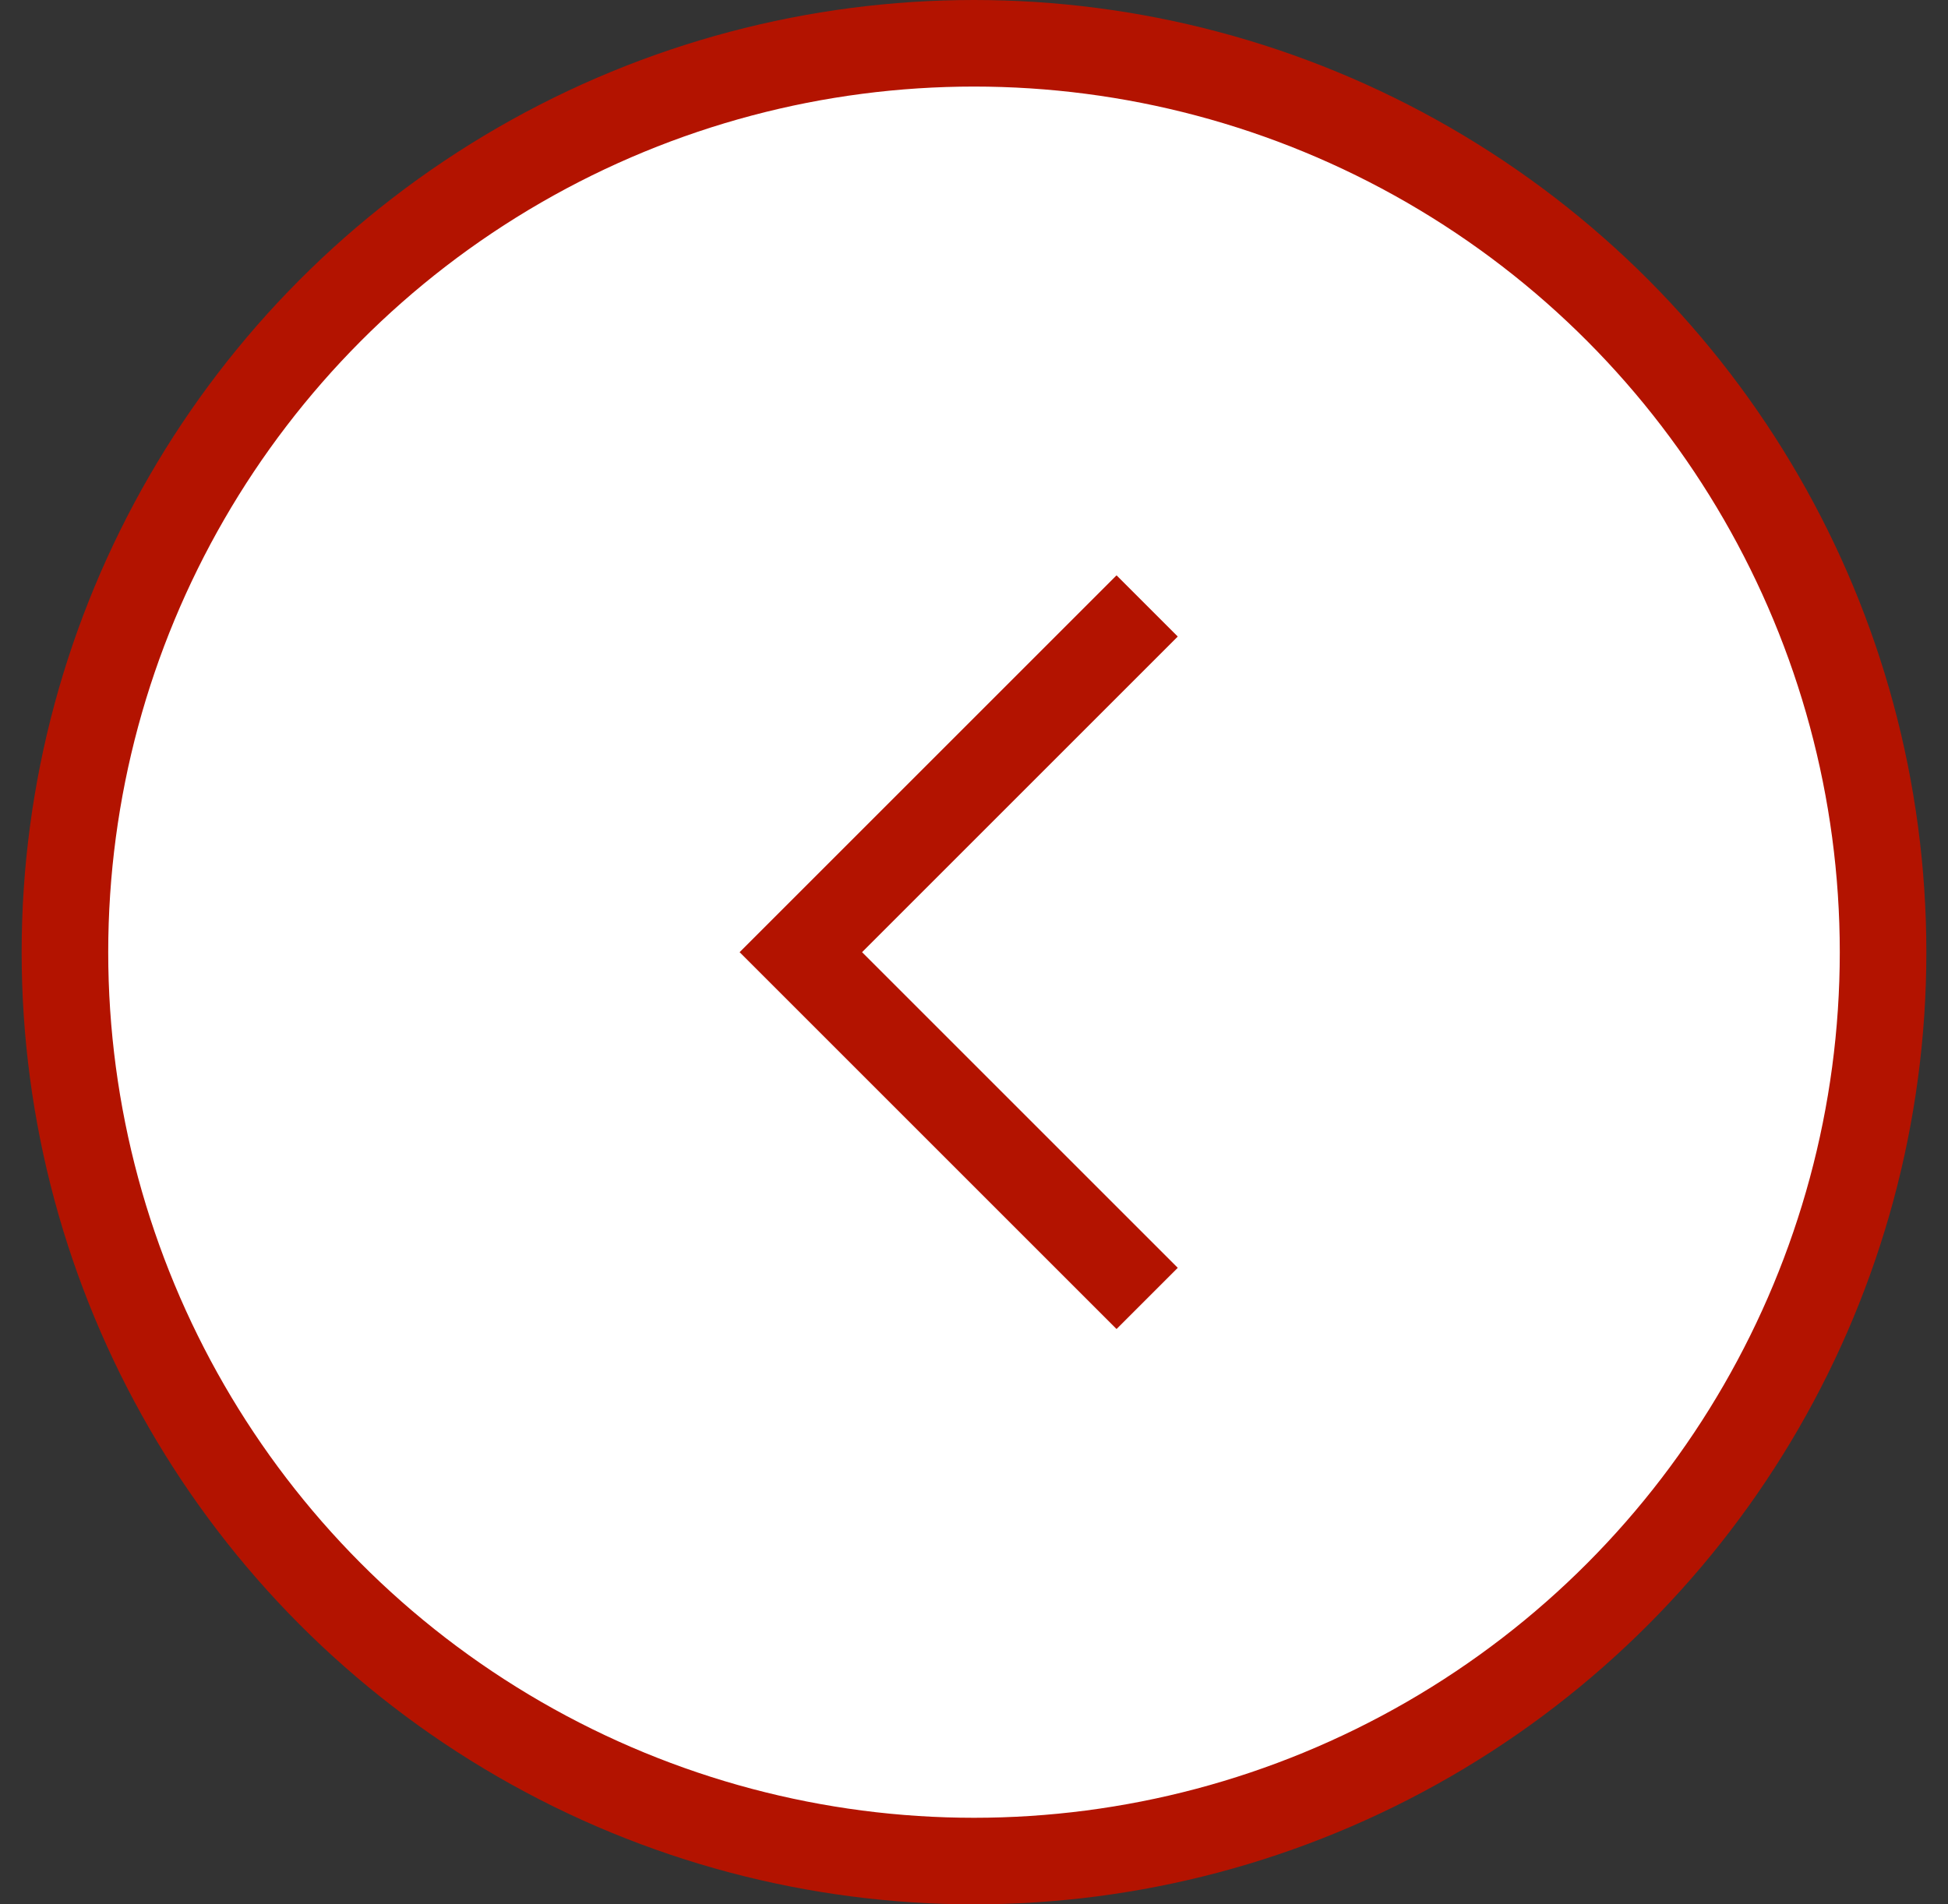
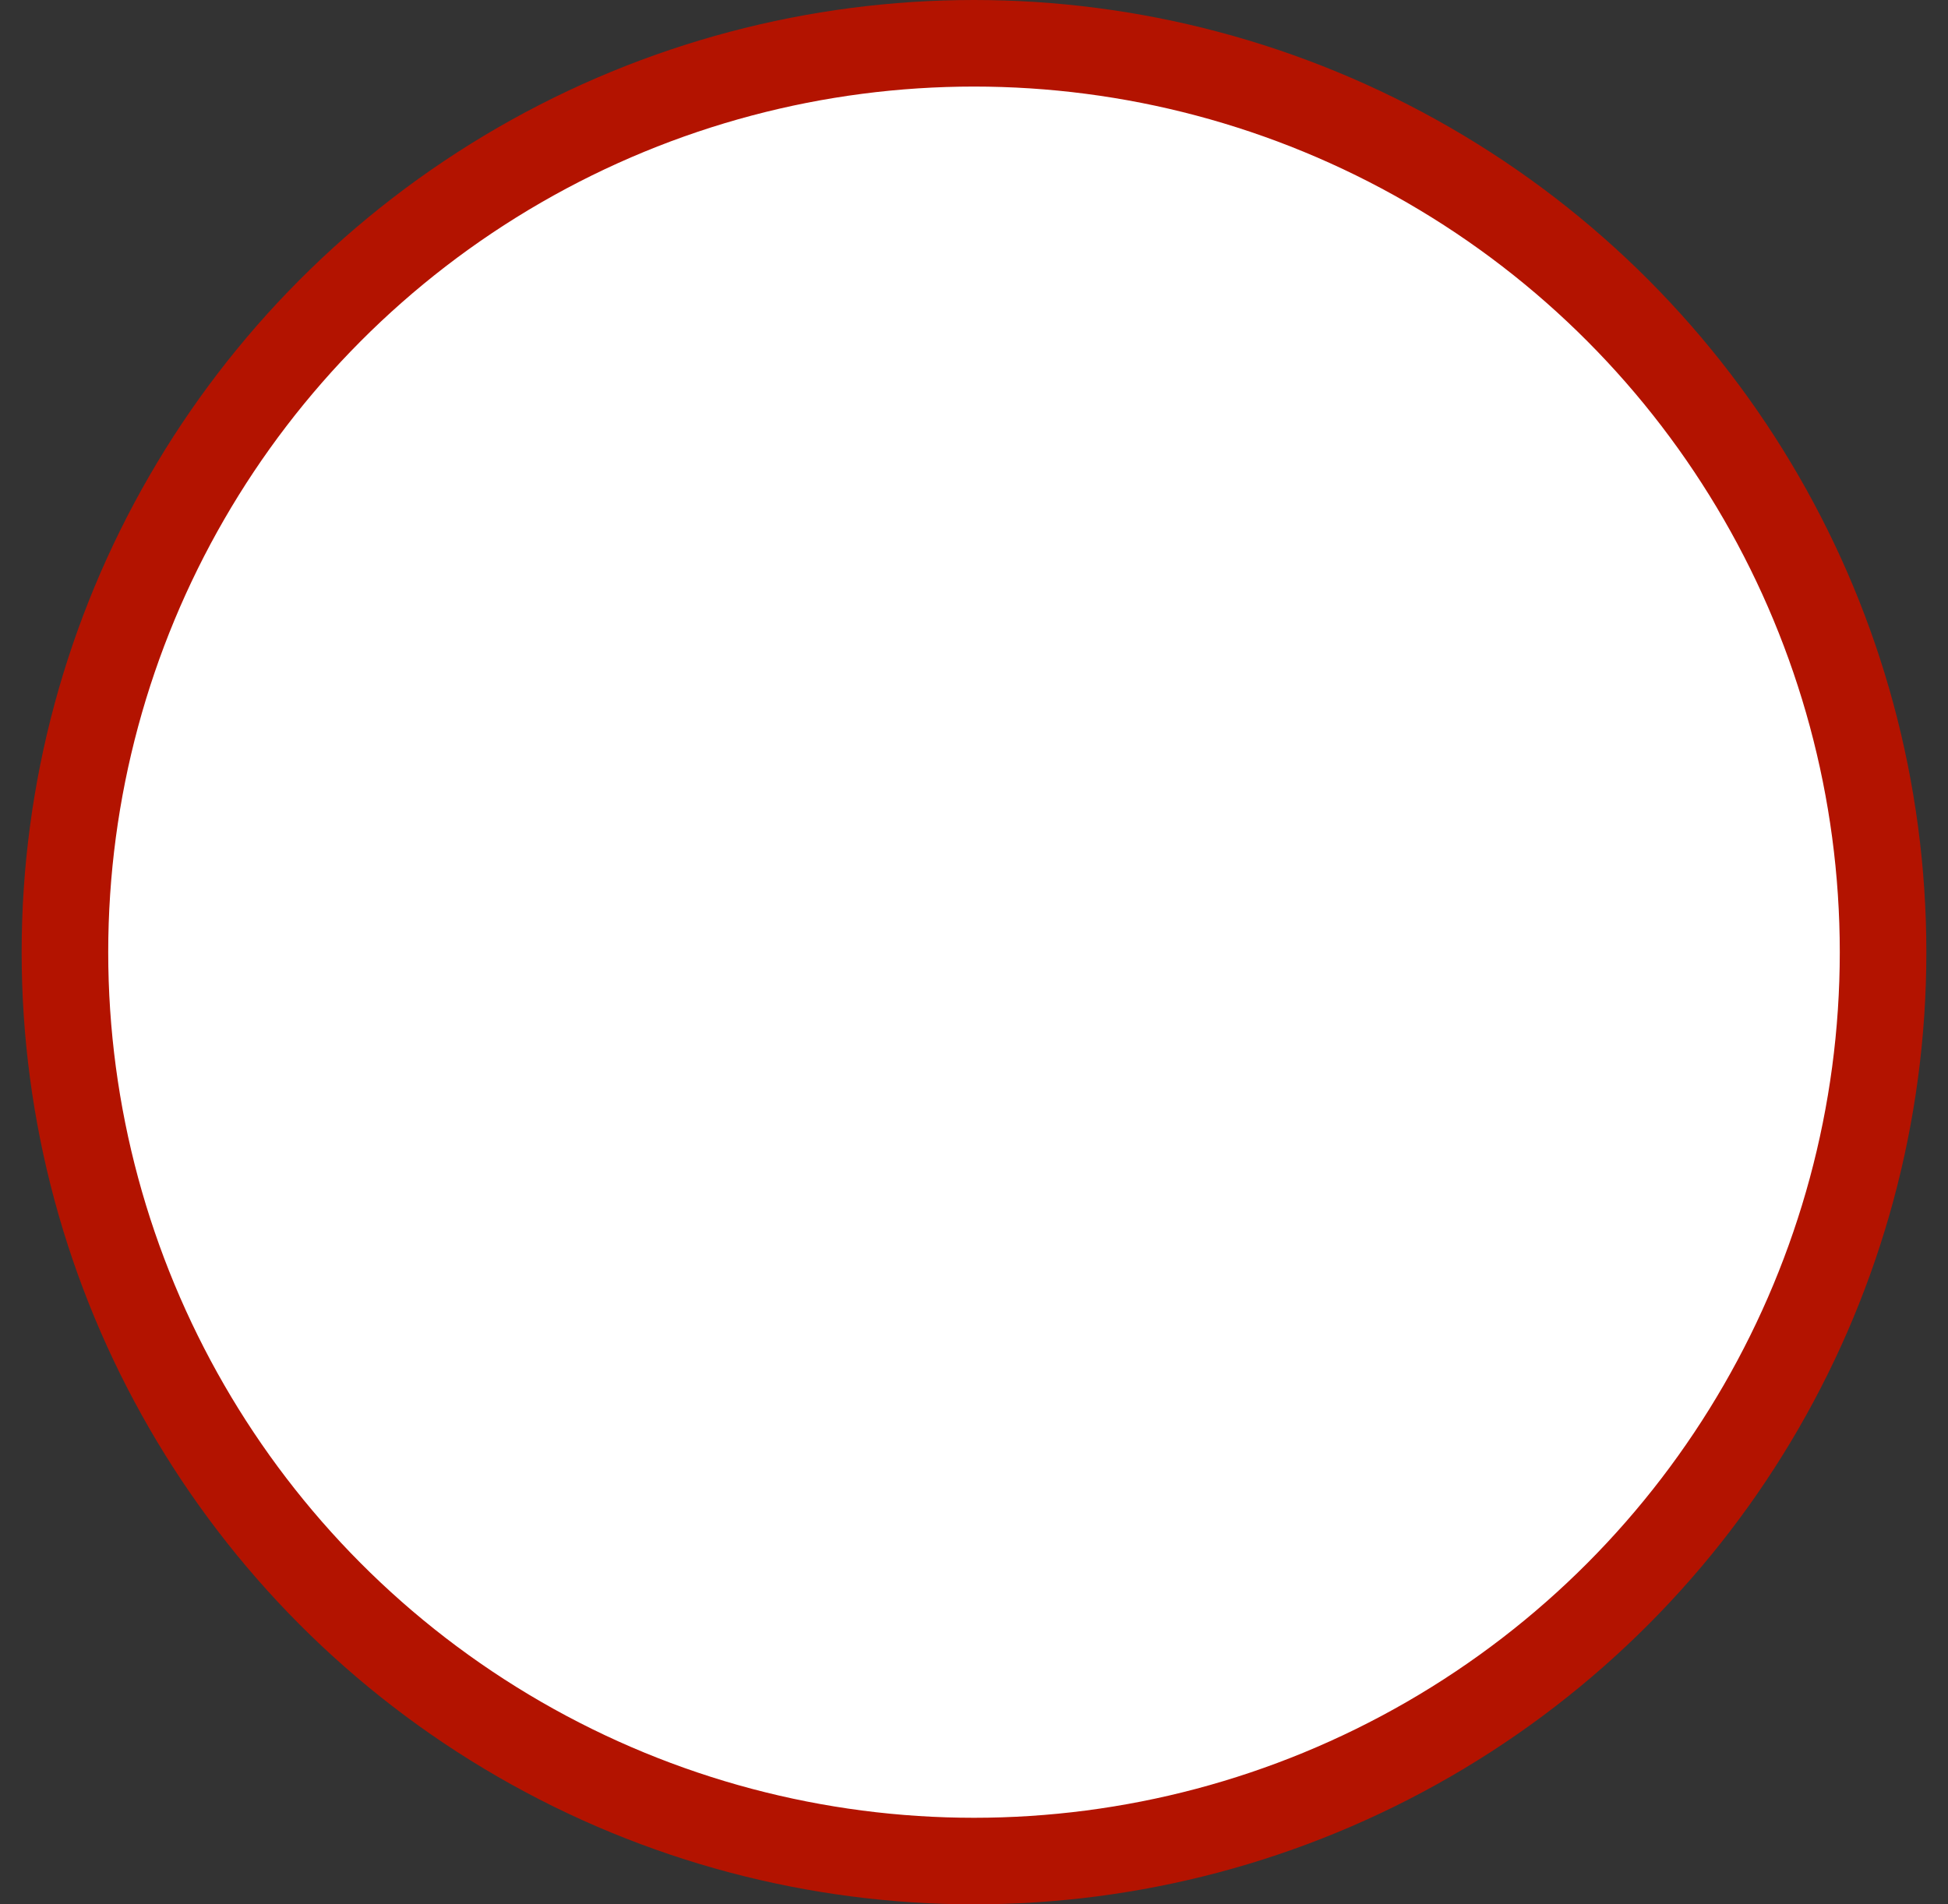
<svg xmlns="http://www.w3.org/2000/svg" width="45" height="44" viewBox="0 0 45 44" fill="none">
  <rect x="0" y="0" width="45" height="44" fill="#333333" stroke="none" />
  <circle cx="22.5" cy="22" r="21" fill="white" stroke="#B31300" stroke-width="2" />
-   <path d="M26.5 14L18.5 22L26.5 30" stroke="#B31300" stroke-width="2" />
</svg>